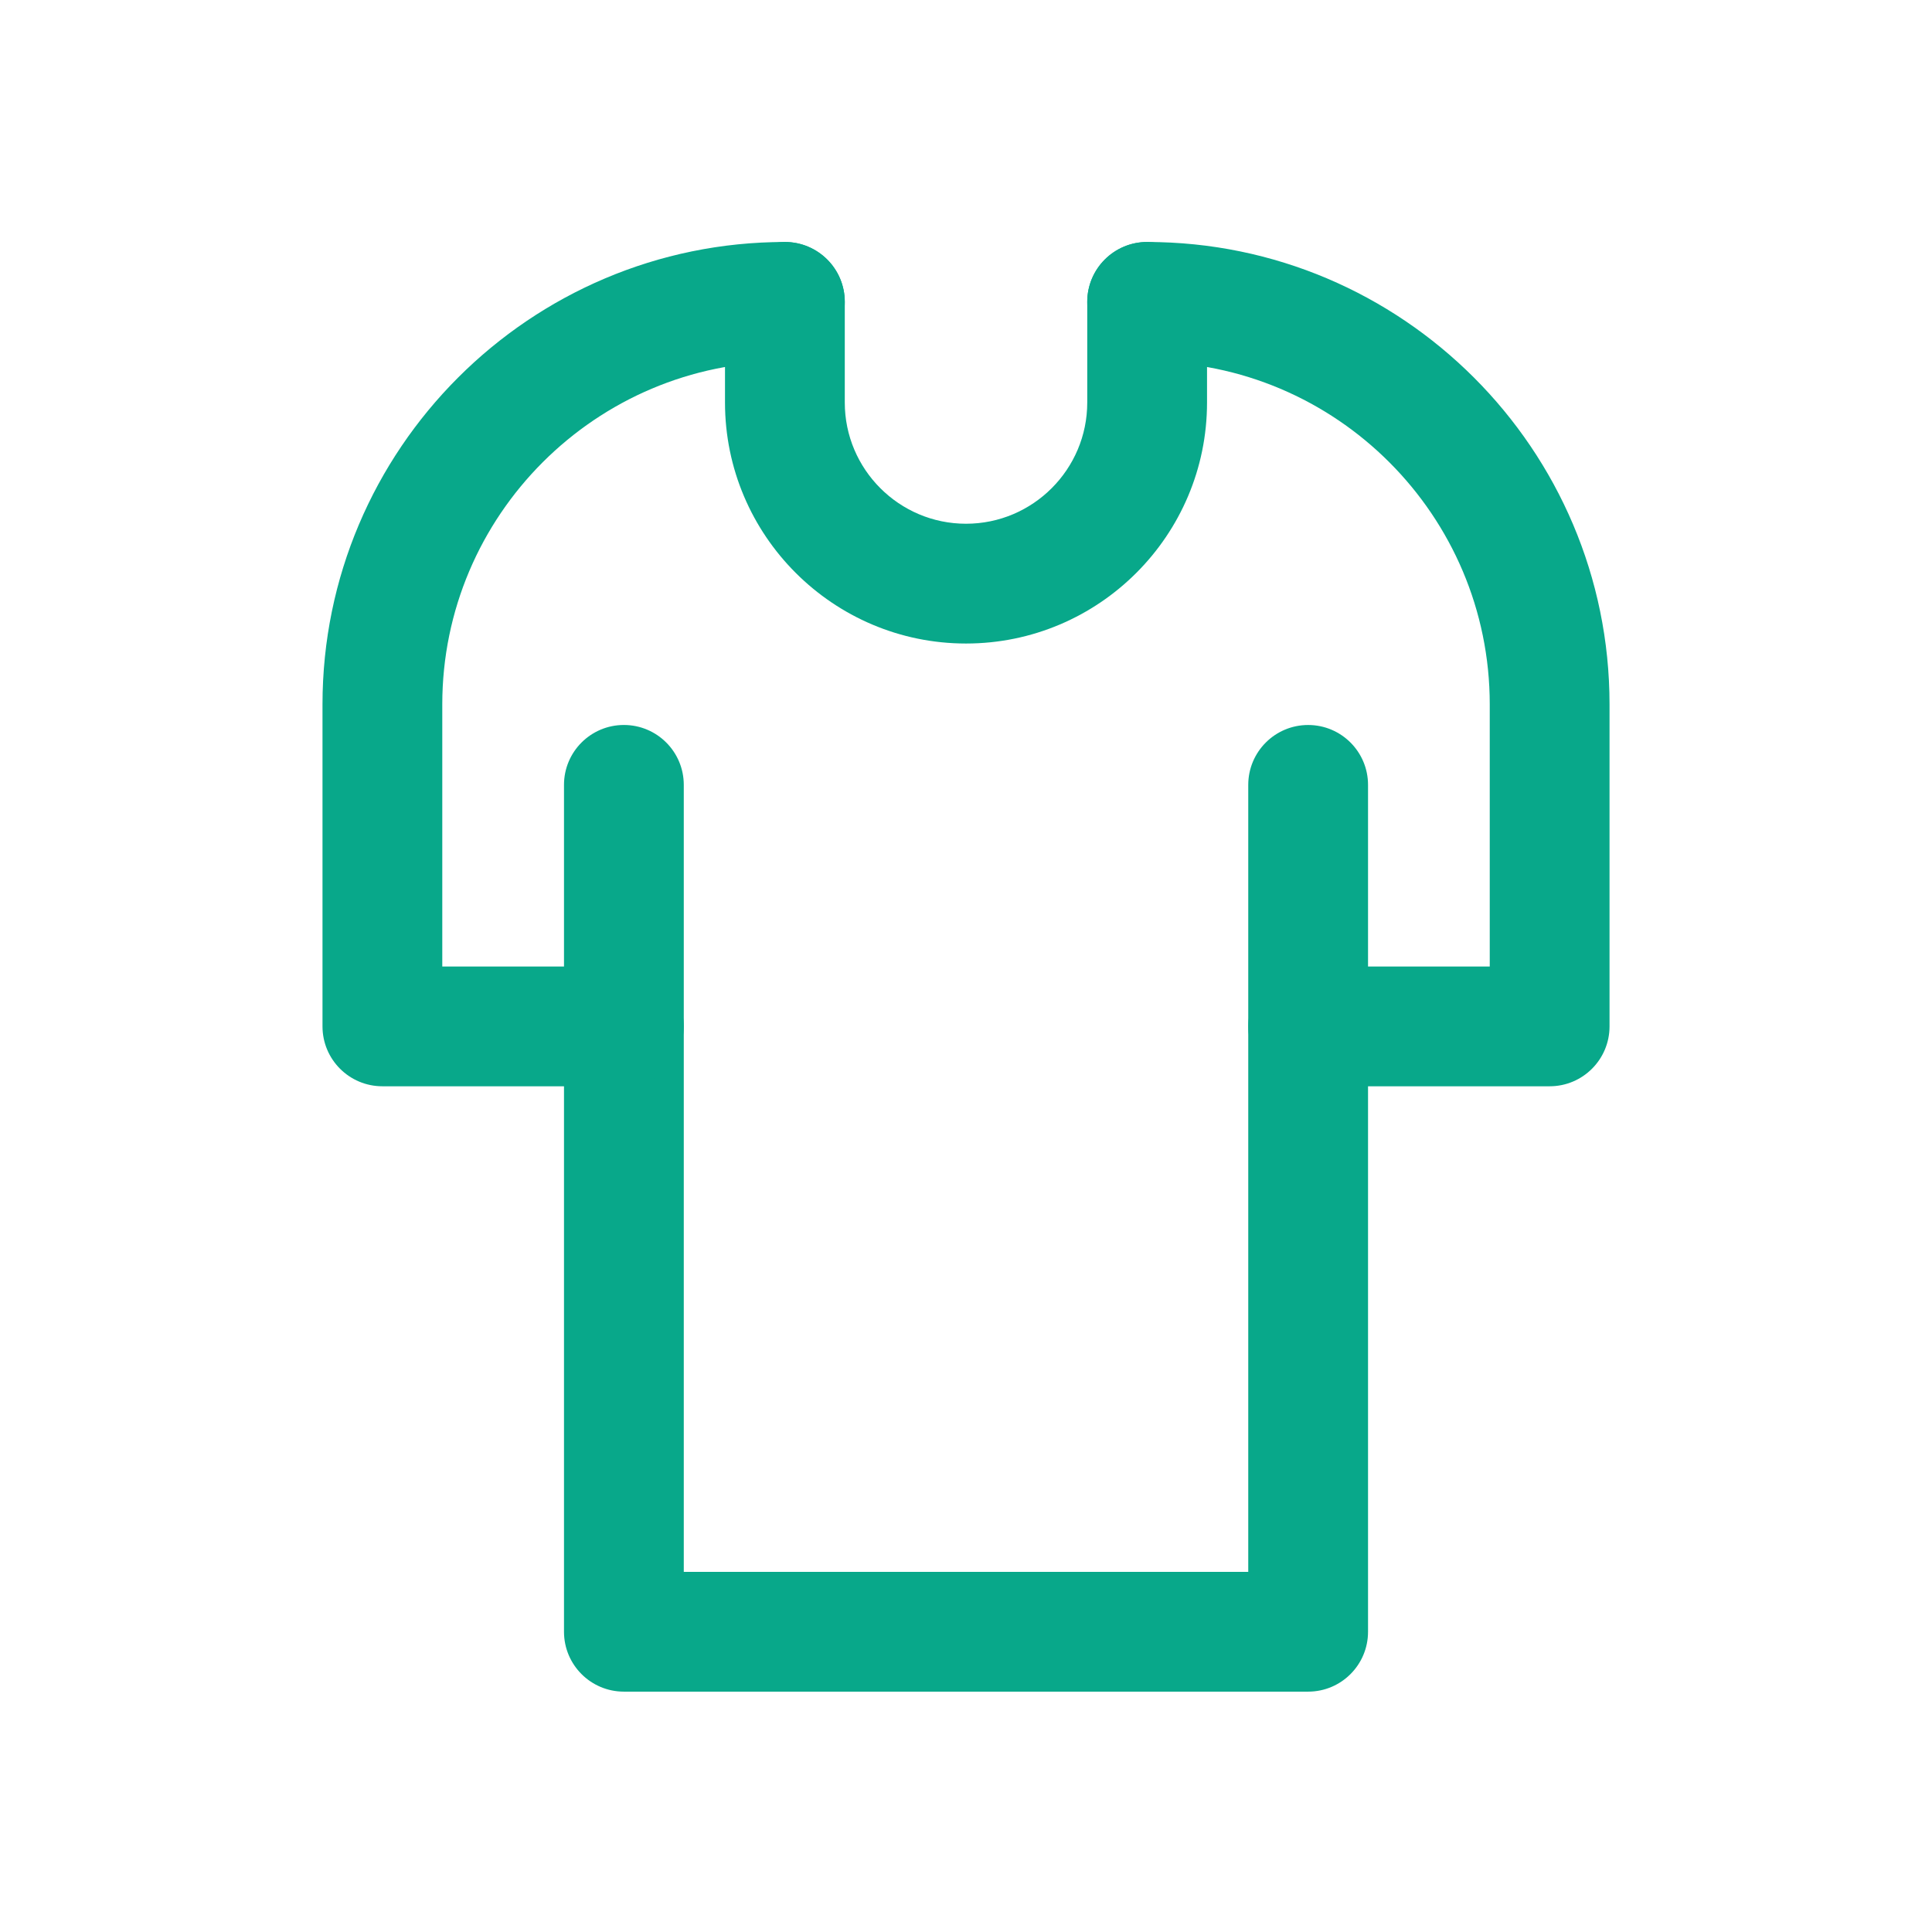
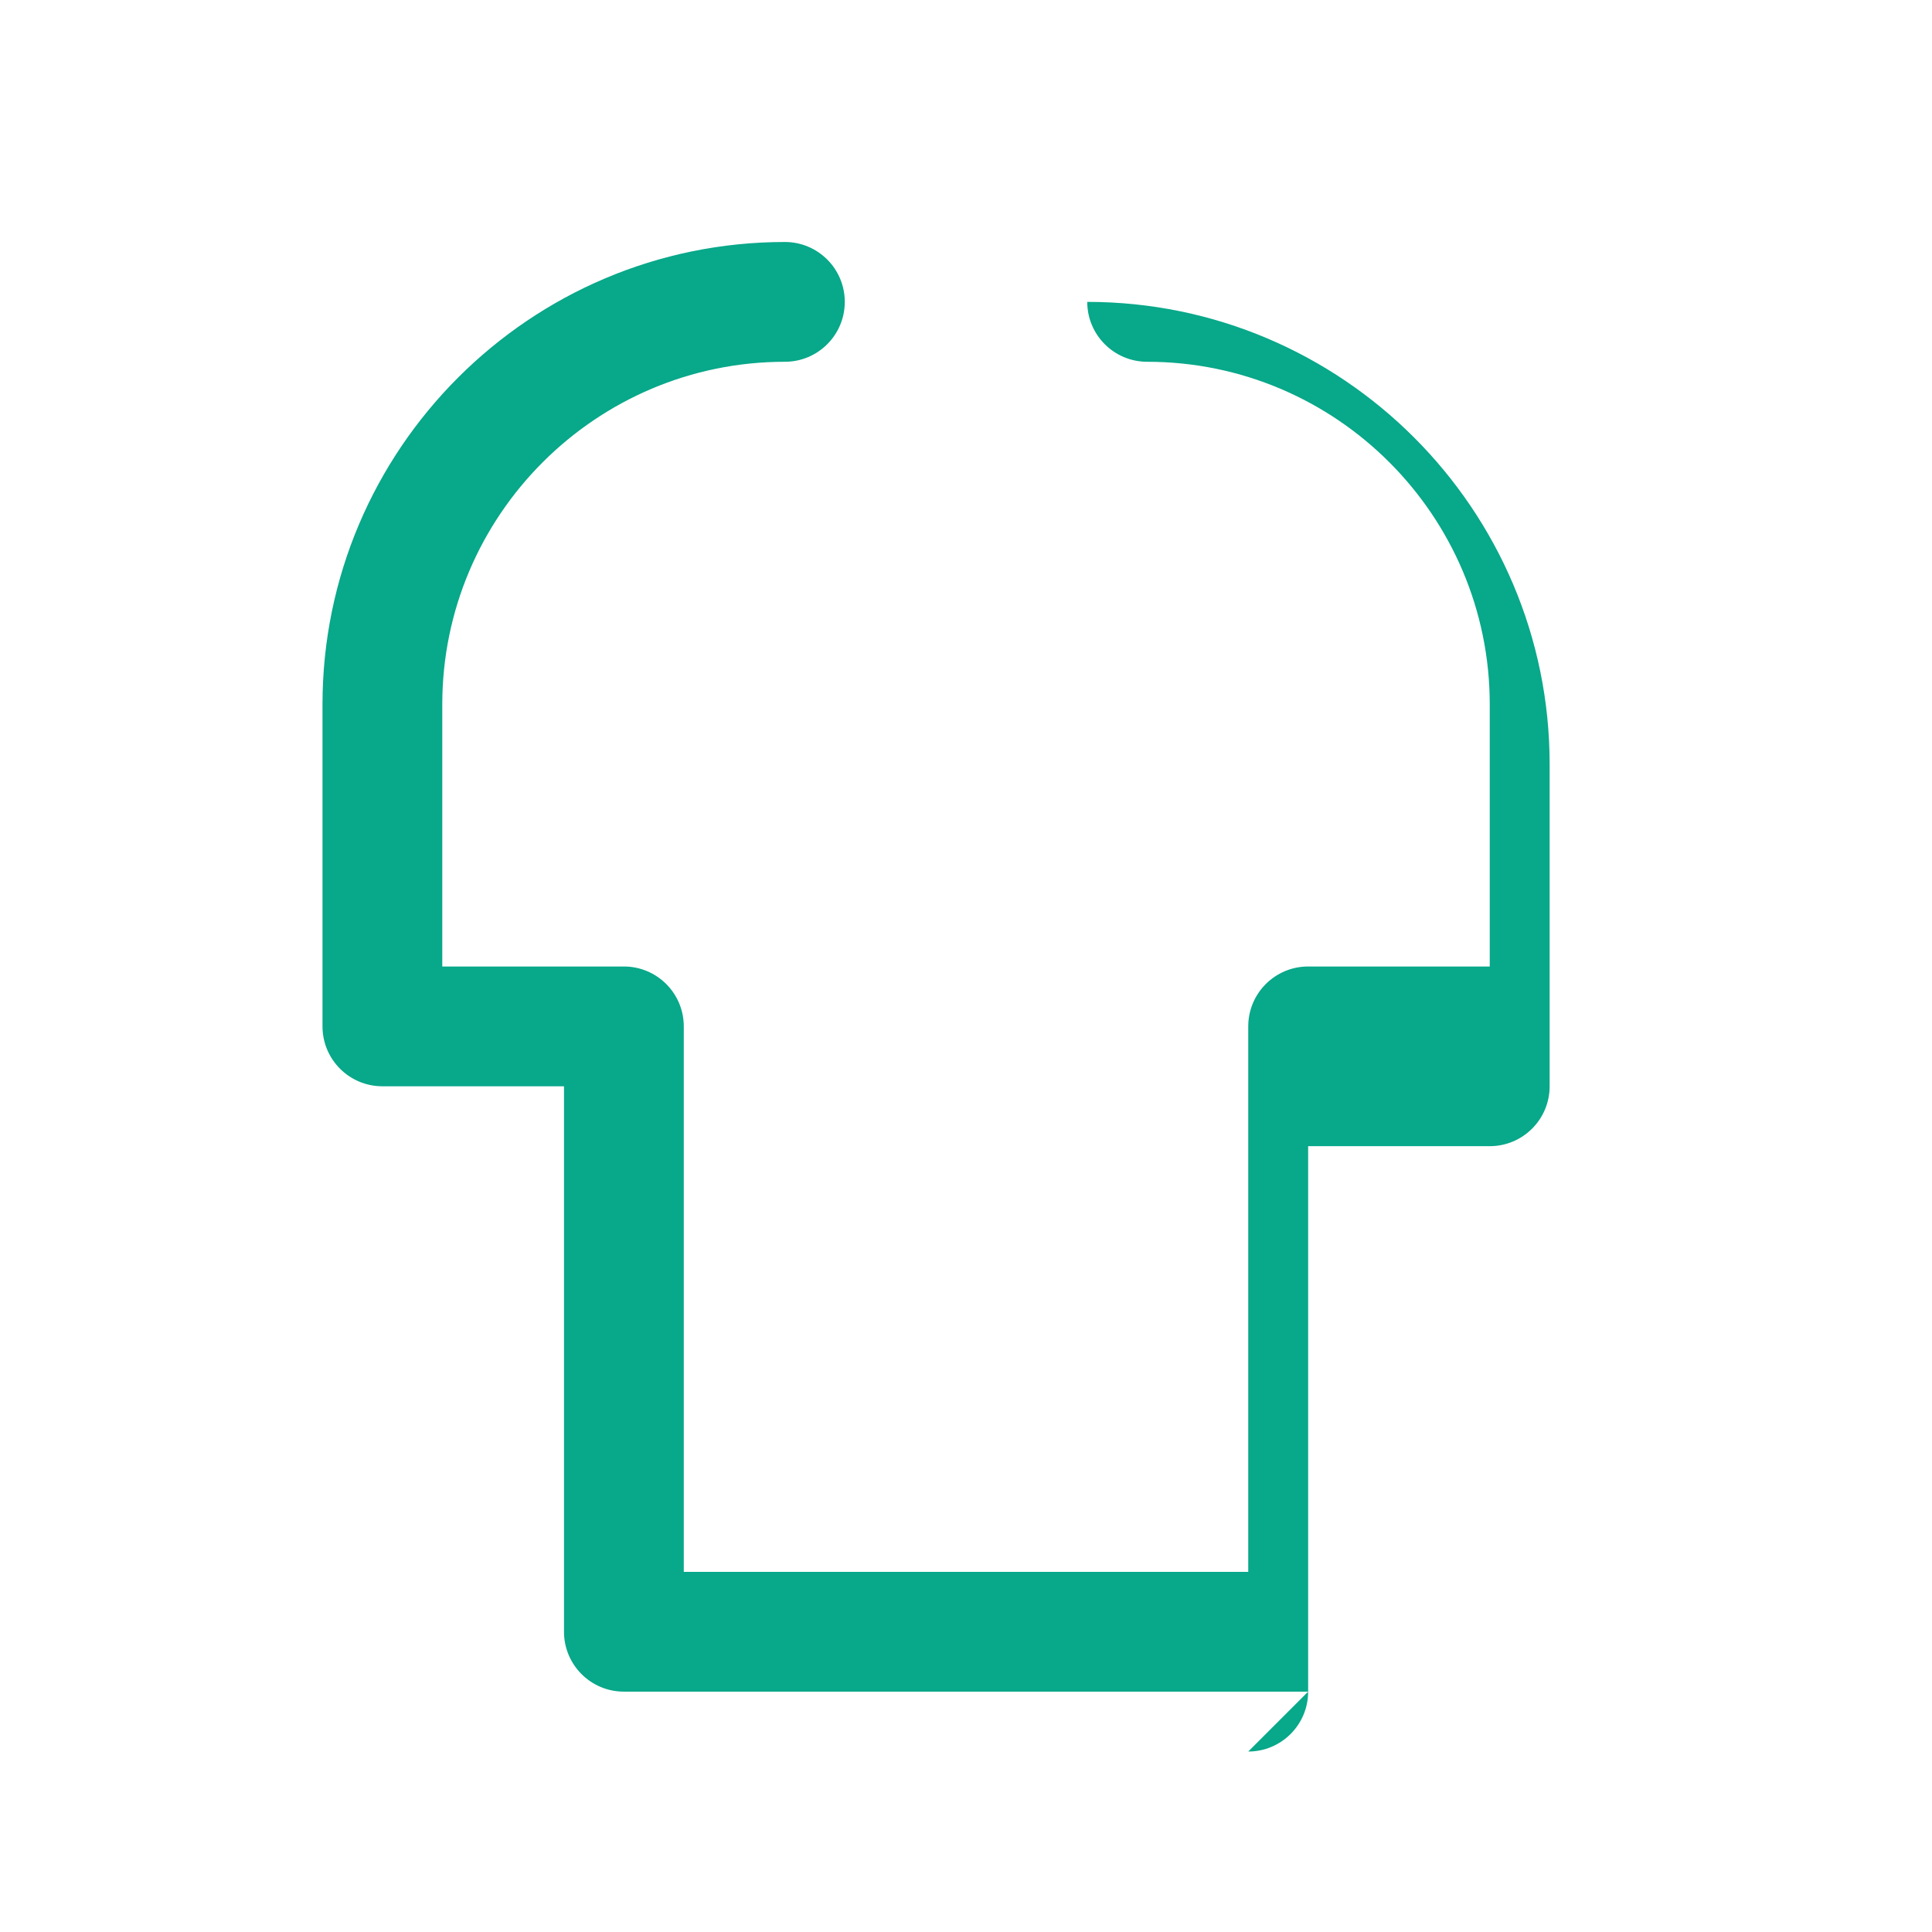
<svg xmlns="http://www.w3.org/2000/svg" width="500" height="500" style="width:100%;height:100%;transform:translate3d(0,0,0);content-visibility:visible" viewBox="0 0 500 500">
  <defs>
    <clipPath id="a">
      <path d="M0 0h500v500H0z" />
    </clipPath>
  </defs>
  <g clip-path="url(#a)">
-     <path fill="none" style="display:none" />
    <g style="display:none">
-       <path />
-       <path />
-       <path />
      <path />
    </g>
    <g fill="#08A88A" style="display:block">
-       <path d="M338.546 437.795H161.462c-8.561 0-15.5-6.939-15.5-15.5V281.128h-47c-8.561 0-15.5-6.939-15.5-15.5v-83.334c0-65.984 53.683-119.667 119.667-119.667 8.561 0 15.5 6.939 15.5 15.5s-6.939 15.5-15.5 15.5c-48.892 0-88.667 39.775-88.667 88.667v67.834h47c8.561 0 15.5 6.939 15.5 15.5v141.167h146.084V265.628c0-8.561 6.939-15.5 15.5-15.5h47v-67.834c0-48.892-39.775-88.667-88.667-88.667-8.561 0-15.5-6.939-15.5-15.5s6.939-15.5 15.5-15.5c65.984 0 119.667 53.683 119.667 119.667v83.334c0 8.561-6.939 15.5-15.5 15.5h-47v141.167c0 8.561-6.939 15.5-15.5 15.5z" />
-       <path d="M250.004 166.543c-34.394 0-62.375-27.981-62.375-62.375V78.127c0-8.561 6.939-15.5 15.5-15.5s15.5 6.939 15.5 15.5v26.041c0 17.3 14.075 31.375 31.375 31.375s31.375-14.075 31.375-31.375V78.127c0-8.561 6.939-15.5 15.5-15.5s15.5 6.939 15.5 15.5v26.041c0 34.394-27.981 62.375-62.375 62.375zm-88.542 114.584c-8.561 0-15.5-6.939-15.5-15.5v-62.504c0-8.561 6.939-15.5 15.5-15.5s15.5 6.939 15.5 15.5v62.504c0 8.561-6.939 15.5-15.5 15.5zm177.084.001c-8.561 0-15.5-6.939-15.5-15.5v-62.5c0-8.561 6.939-15.5 15.5-15.5s15.5 6.939 15.5 15.5v62.5c0 8.561-6.939 15.5-15.5 15.5z" />
+       <path d="M338.546 437.795H161.462c-8.561 0-15.5-6.939-15.5-15.5V281.128h-47c-8.561 0-15.5-6.939-15.5-15.5v-83.334c0-65.984 53.683-119.667 119.667-119.667 8.561 0 15.5 6.939 15.5 15.5s-6.939 15.5-15.5 15.5c-48.892 0-88.667 39.775-88.667 88.667v67.834h47c8.561 0 15.5 6.939 15.5 15.5v141.167h146.084V265.628c0-8.561 6.939-15.5 15.5-15.5h47v-67.834c0-48.892-39.775-88.667-88.667-88.667-8.561 0-15.5-6.939-15.5-15.5c65.984 0 119.667 53.683 119.667 119.667v83.334c0 8.561-6.939 15.5-15.5 15.5h-47v141.167c0 8.561-6.939 15.5-15.5 15.5z" />
    </g>
  </g>
</svg>